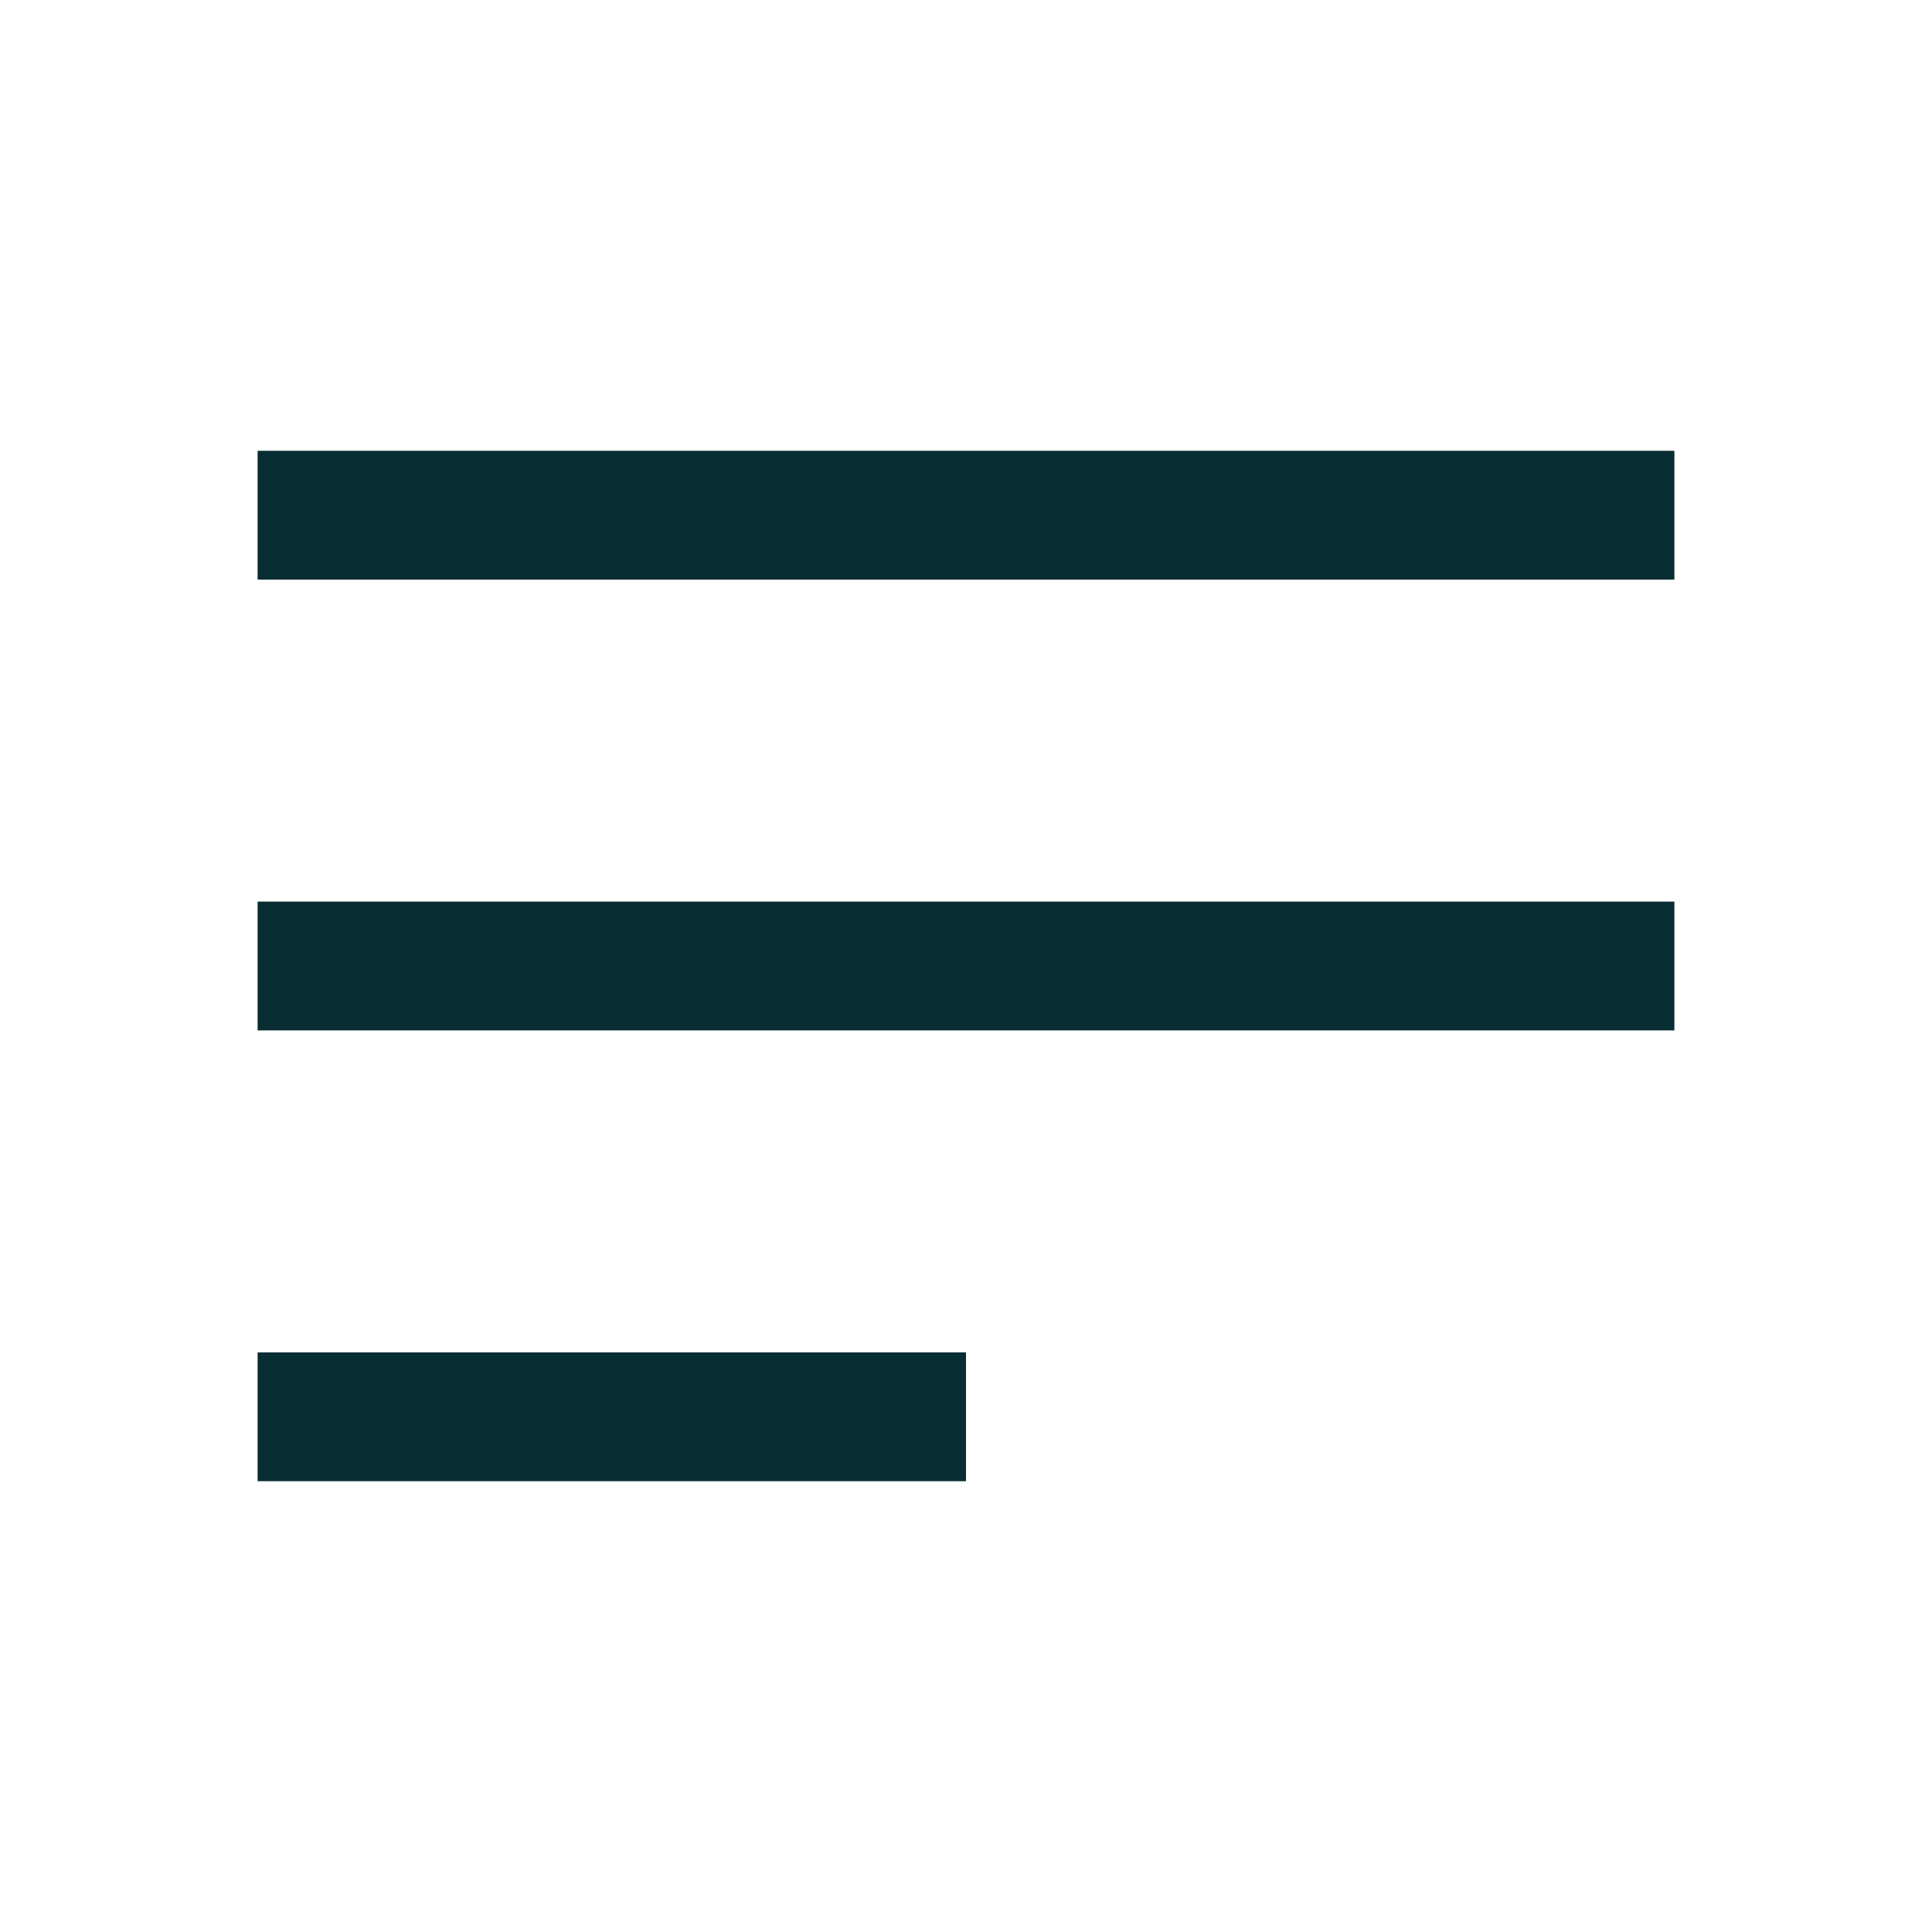
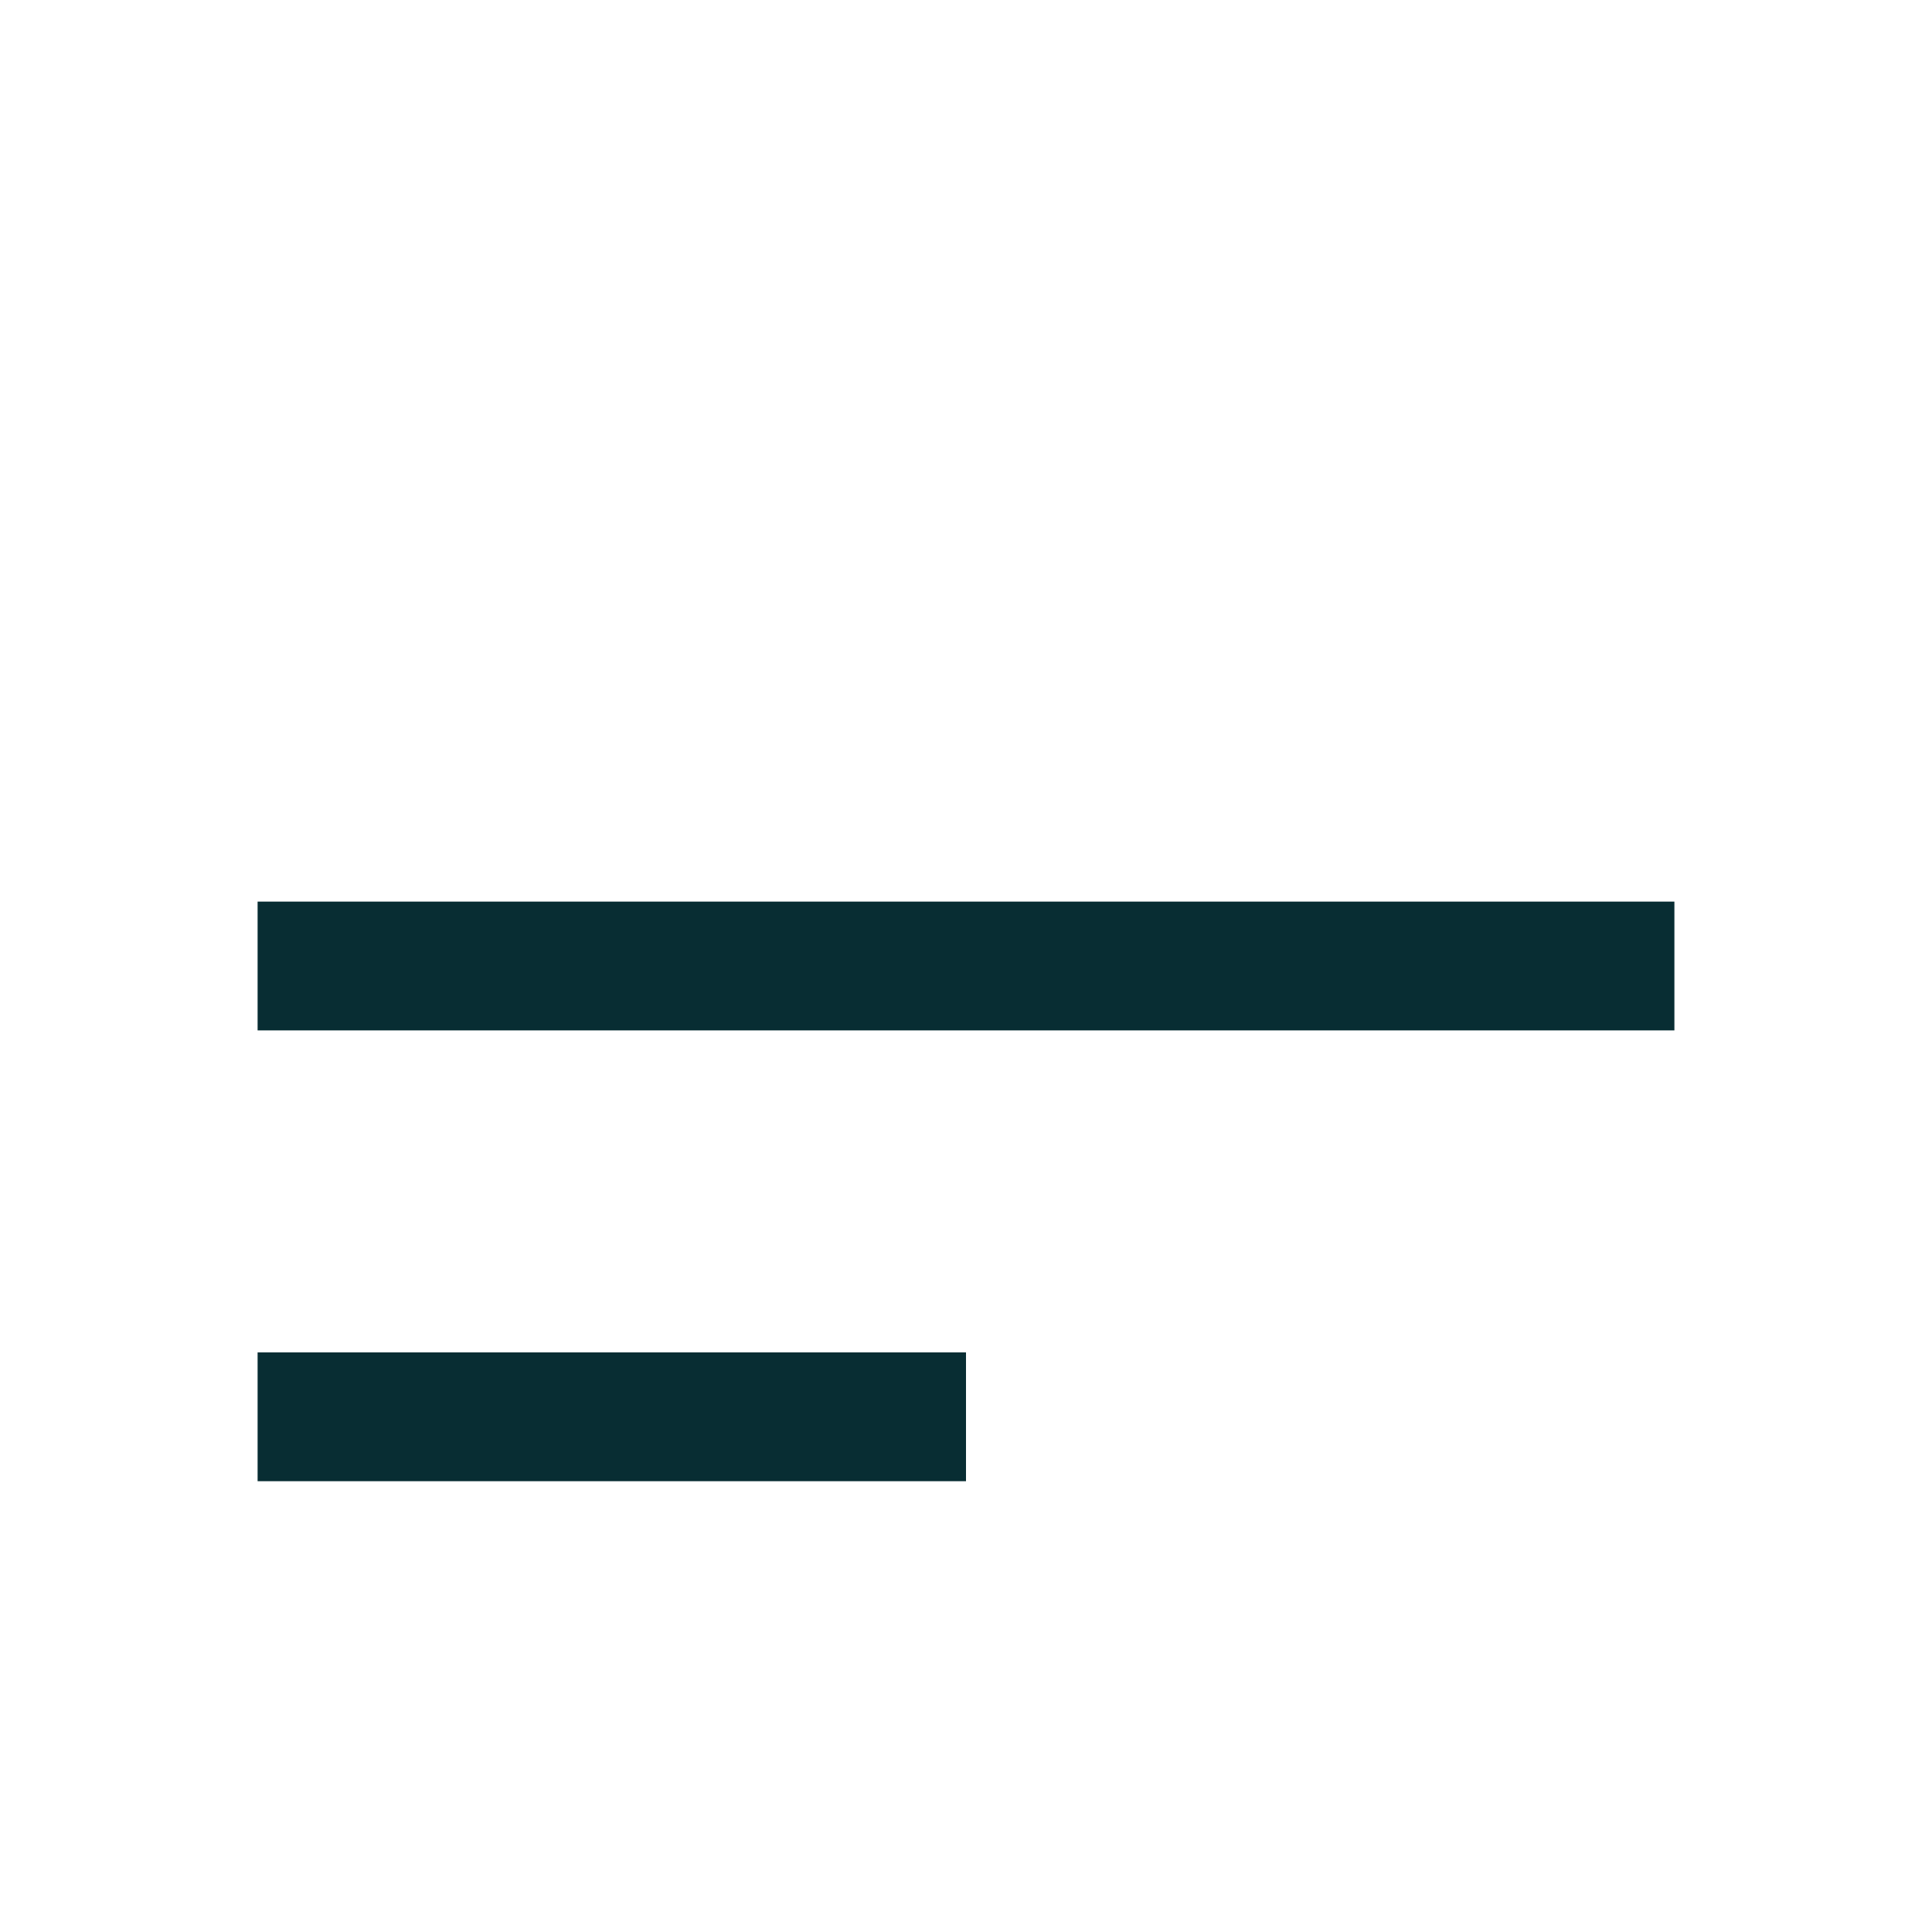
<svg xmlns="http://www.w3.org/2000/svg" id="Component_783_1" data-name="Component 783 – 1" width="30" height="30" viewBox="0 0 30 30">
  <defs>
    <clipPath id="clip-path">
      <rect id="Rectangle_5673" data-name="Rectangle 5673" width="30" height="30" fill="none" stroke="#707070" stroke-width="1" />
    </clipPath>
  </defs>
  <g id="Mask_Group_86" data-name="Mask Group 86" clip-path="url(#clip-path)">
    <g id="Group_8409" data-name="Group 8409" transform="translate(4 7)">
-       <rect id="Rectangle_4045" data-name="Rectangle 4045" width="22" height="2" fill="#082d33" />
      <rect id="Rectangle_4046" data-name="Rectangle 4046" width="22" height="2" transform="translate(0 7)" fill="#082d33" />
      <rect id="Rectangle_4047" data-name="Rectangle 4047" width="11" height="2" transform="translate(0 14)" fill="#082d33" />
    </g>
  </g>
</svg>